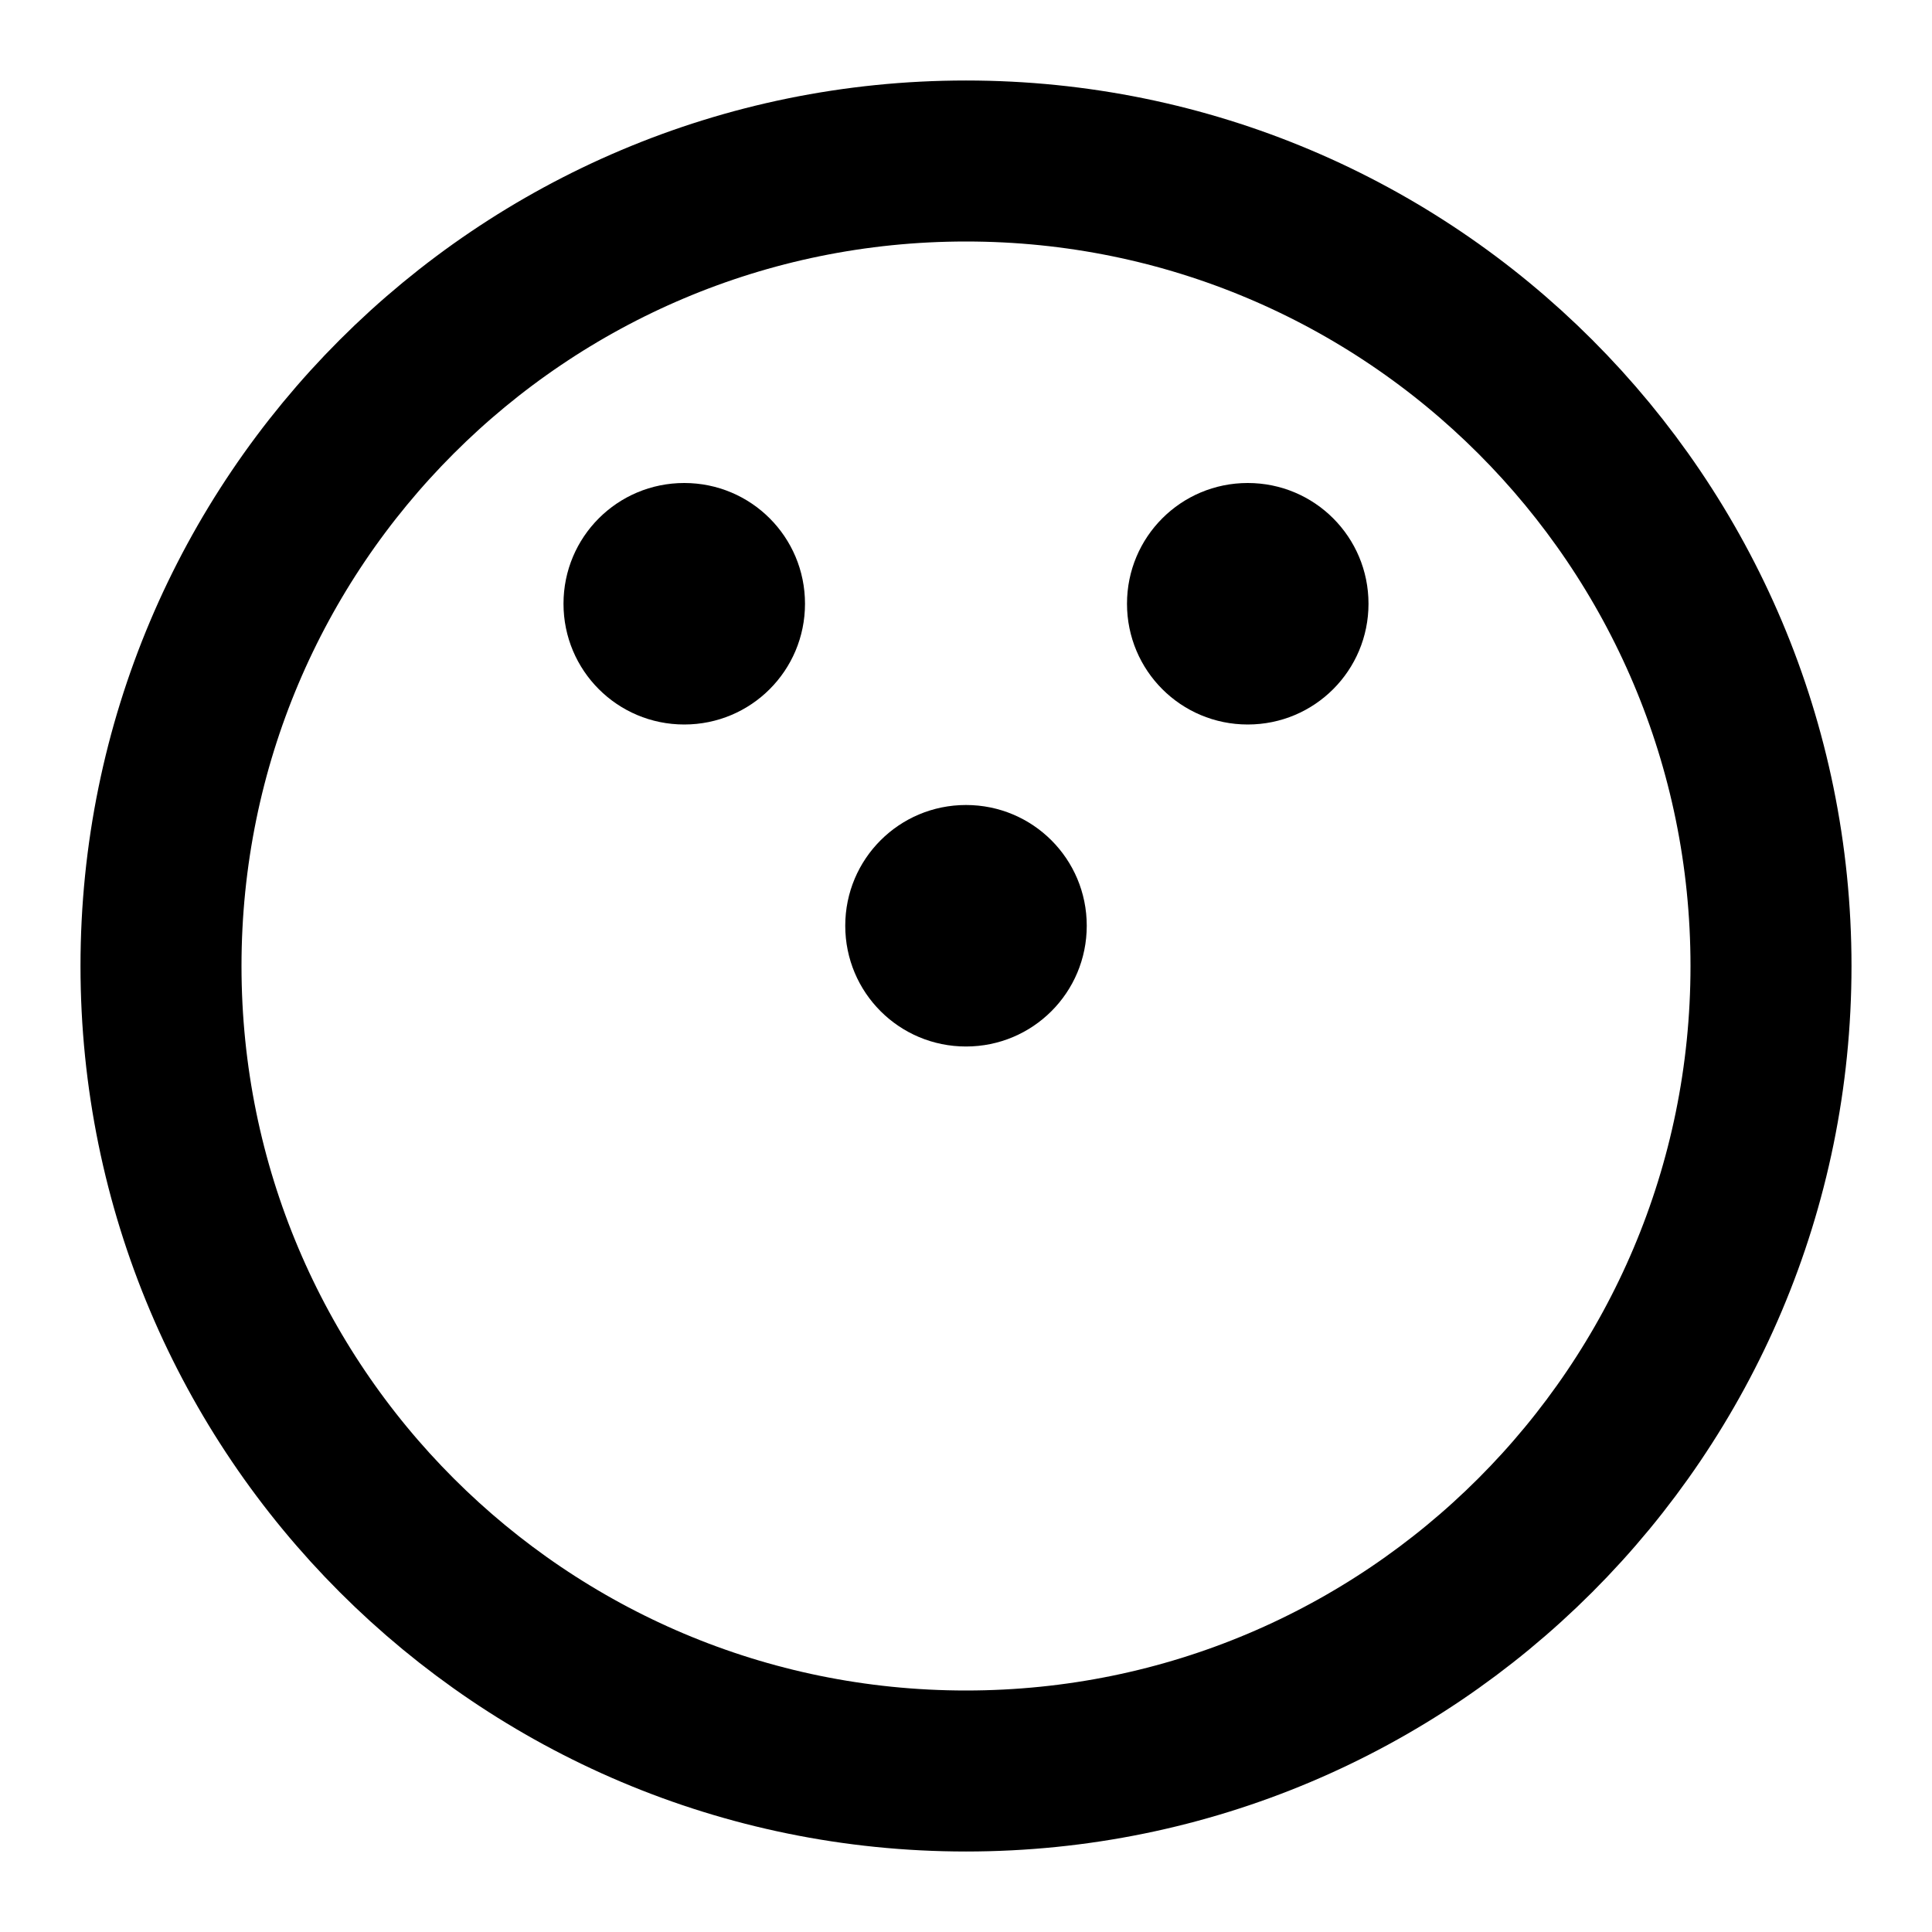
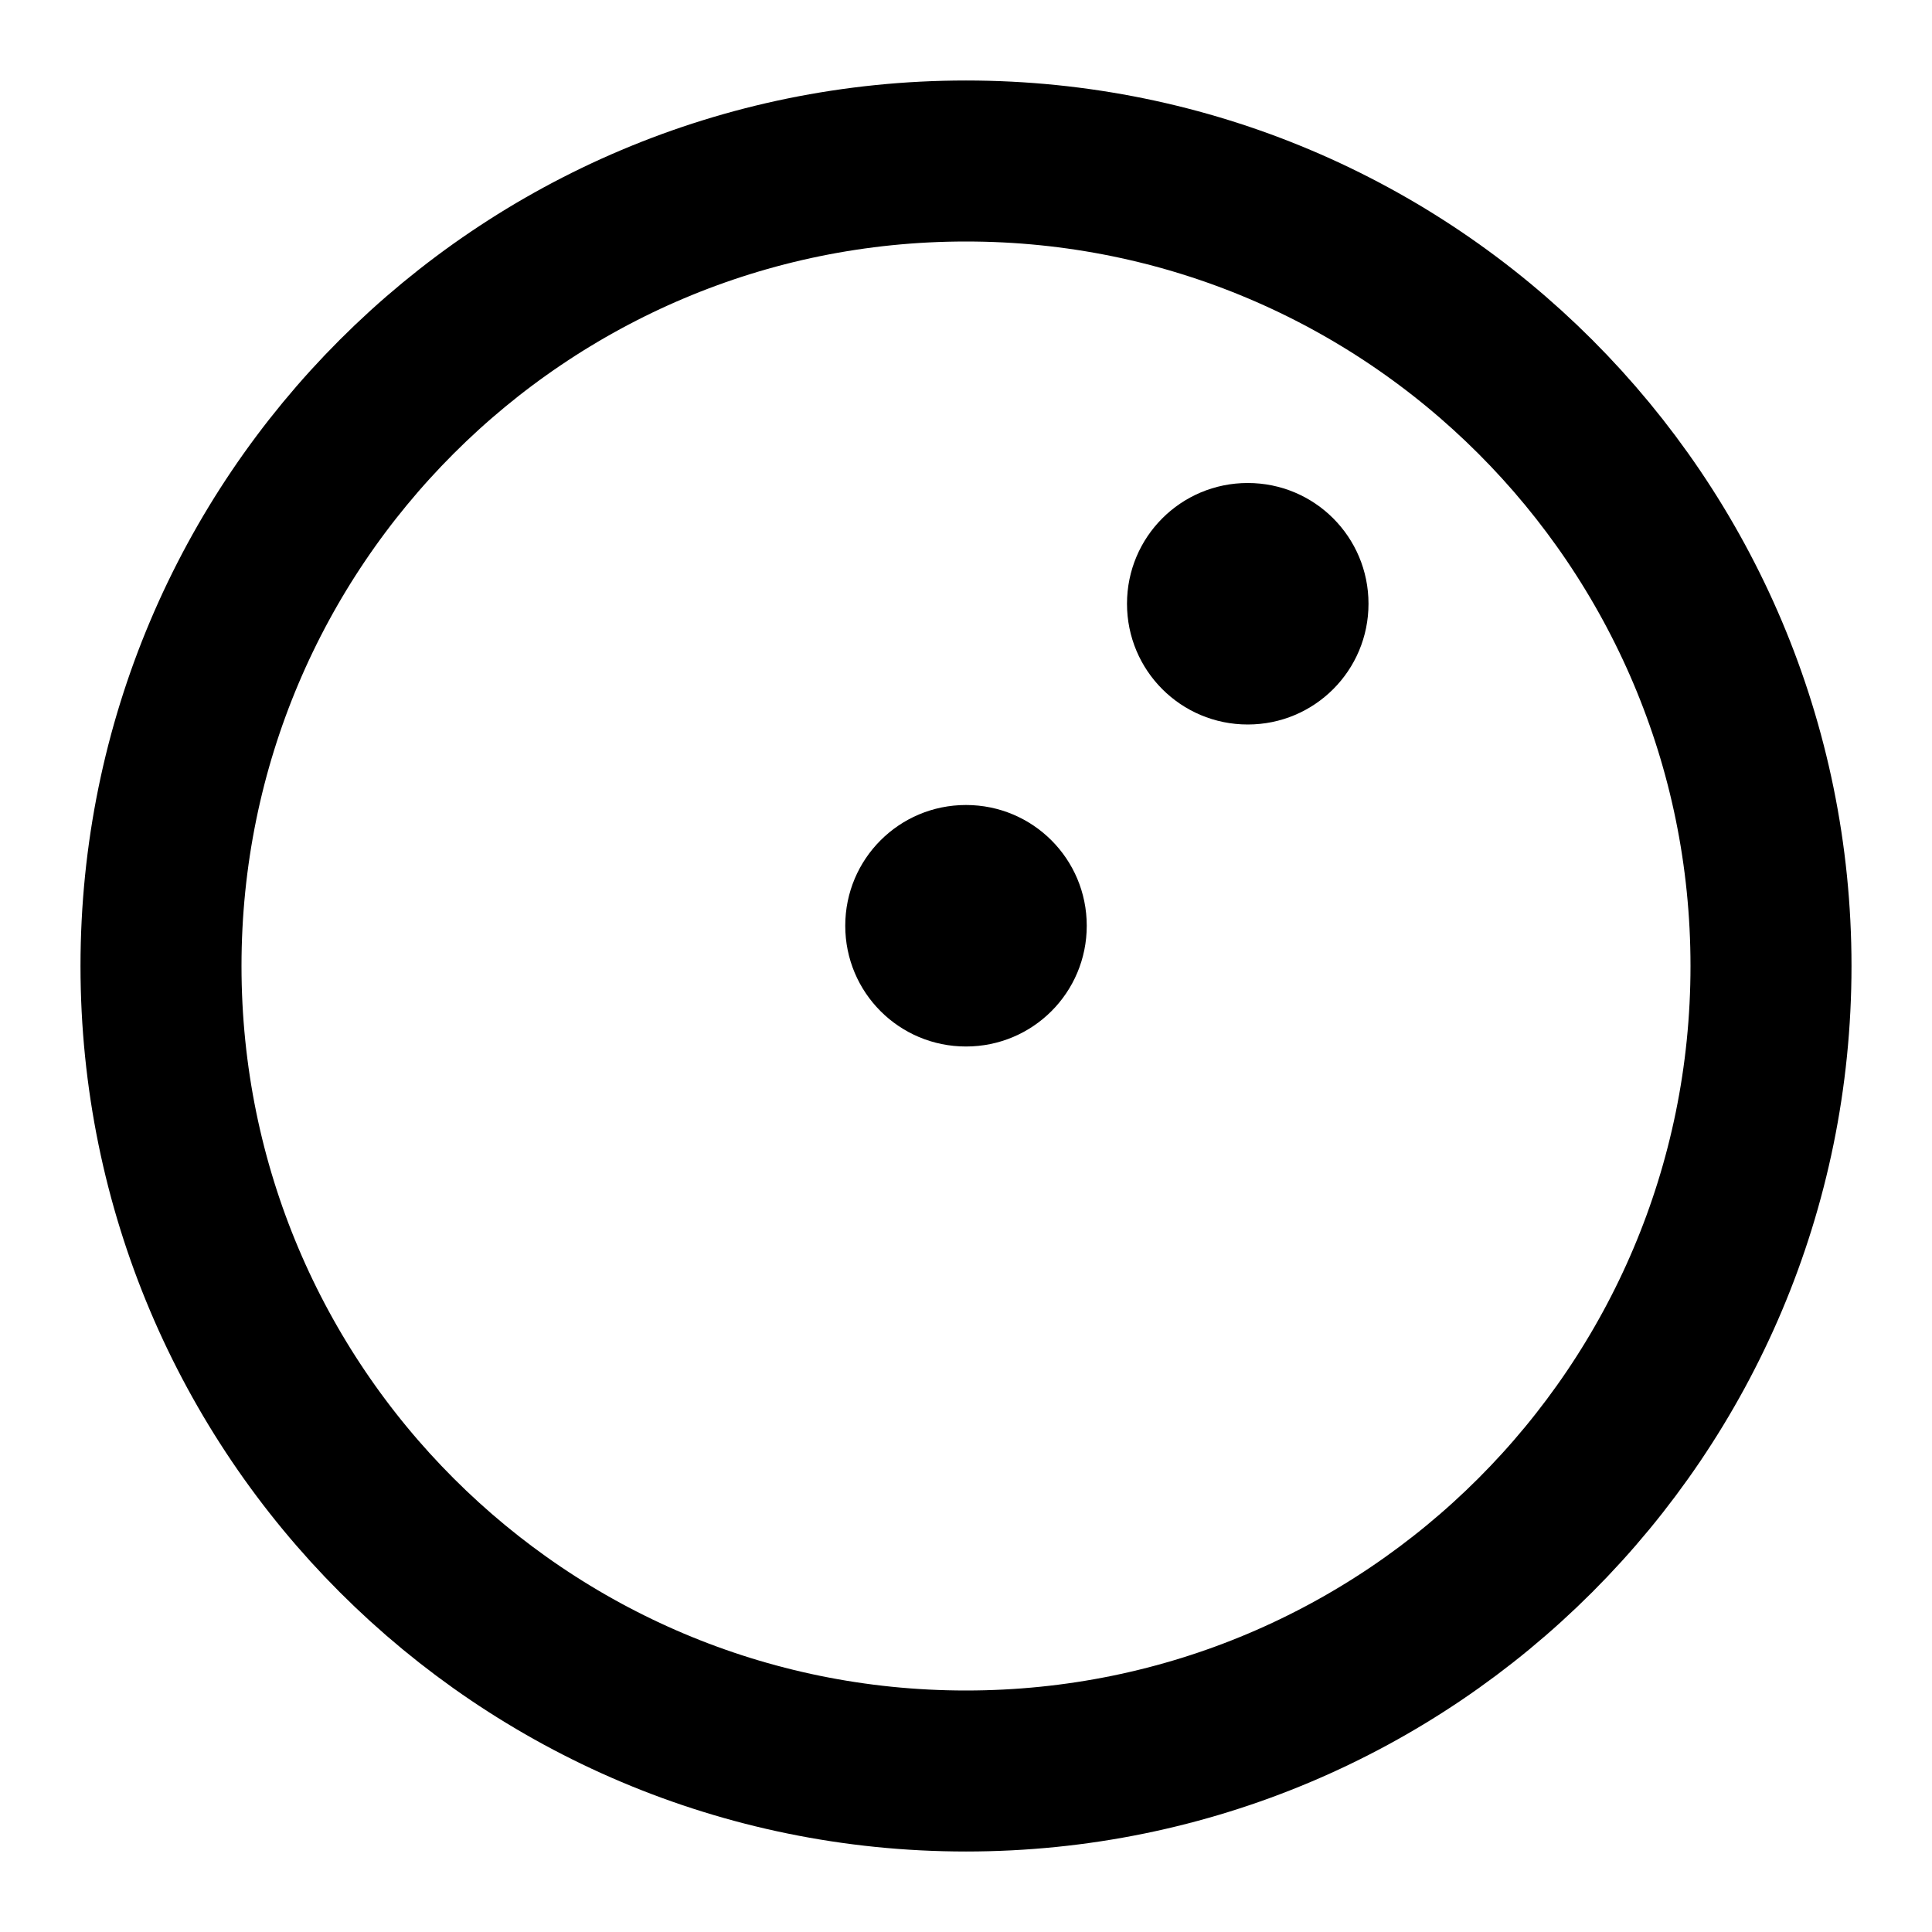
<svg xmlns="http://www.w3.org/2000/svg" width="800px" height="800px" viewBox="0 0 48 48" fill="none">
  <path d="M24 44C35.05 44 44 35.05 44 24C44 12.95 35.05 4 24 4C12.95 4 4 12.95 4 24C4 35.05 12.95 44 24 44Z" stroke="#000000" stroke-width="4" stroke-miterlimit="2" stroke-linejoin="round" />
  <path d="M24 26C25.66 26 27 24.66 27 23C27 21.34 25.66 20 24 20C22.34 20 21 21.34 21 23C21 24.66 22.34 26 24 26Z" fill="#000000" />
  <path d="M31 18C32.66 18 34 16.66 34 15C34 13.34 32.66 12 31 12C29.34 12 28 13.34 28 15C28 16.66 29.34 18 31 18Z" fill="#000000" />
-   <path d="M17 18C18.66 18 20 16.66 20 15C20 13.34 18.66 12 17 12C15.34 12 14 13.34 14 15C14 16.66 15.34 18 17 18Z" fill="#000000" />
</svg>